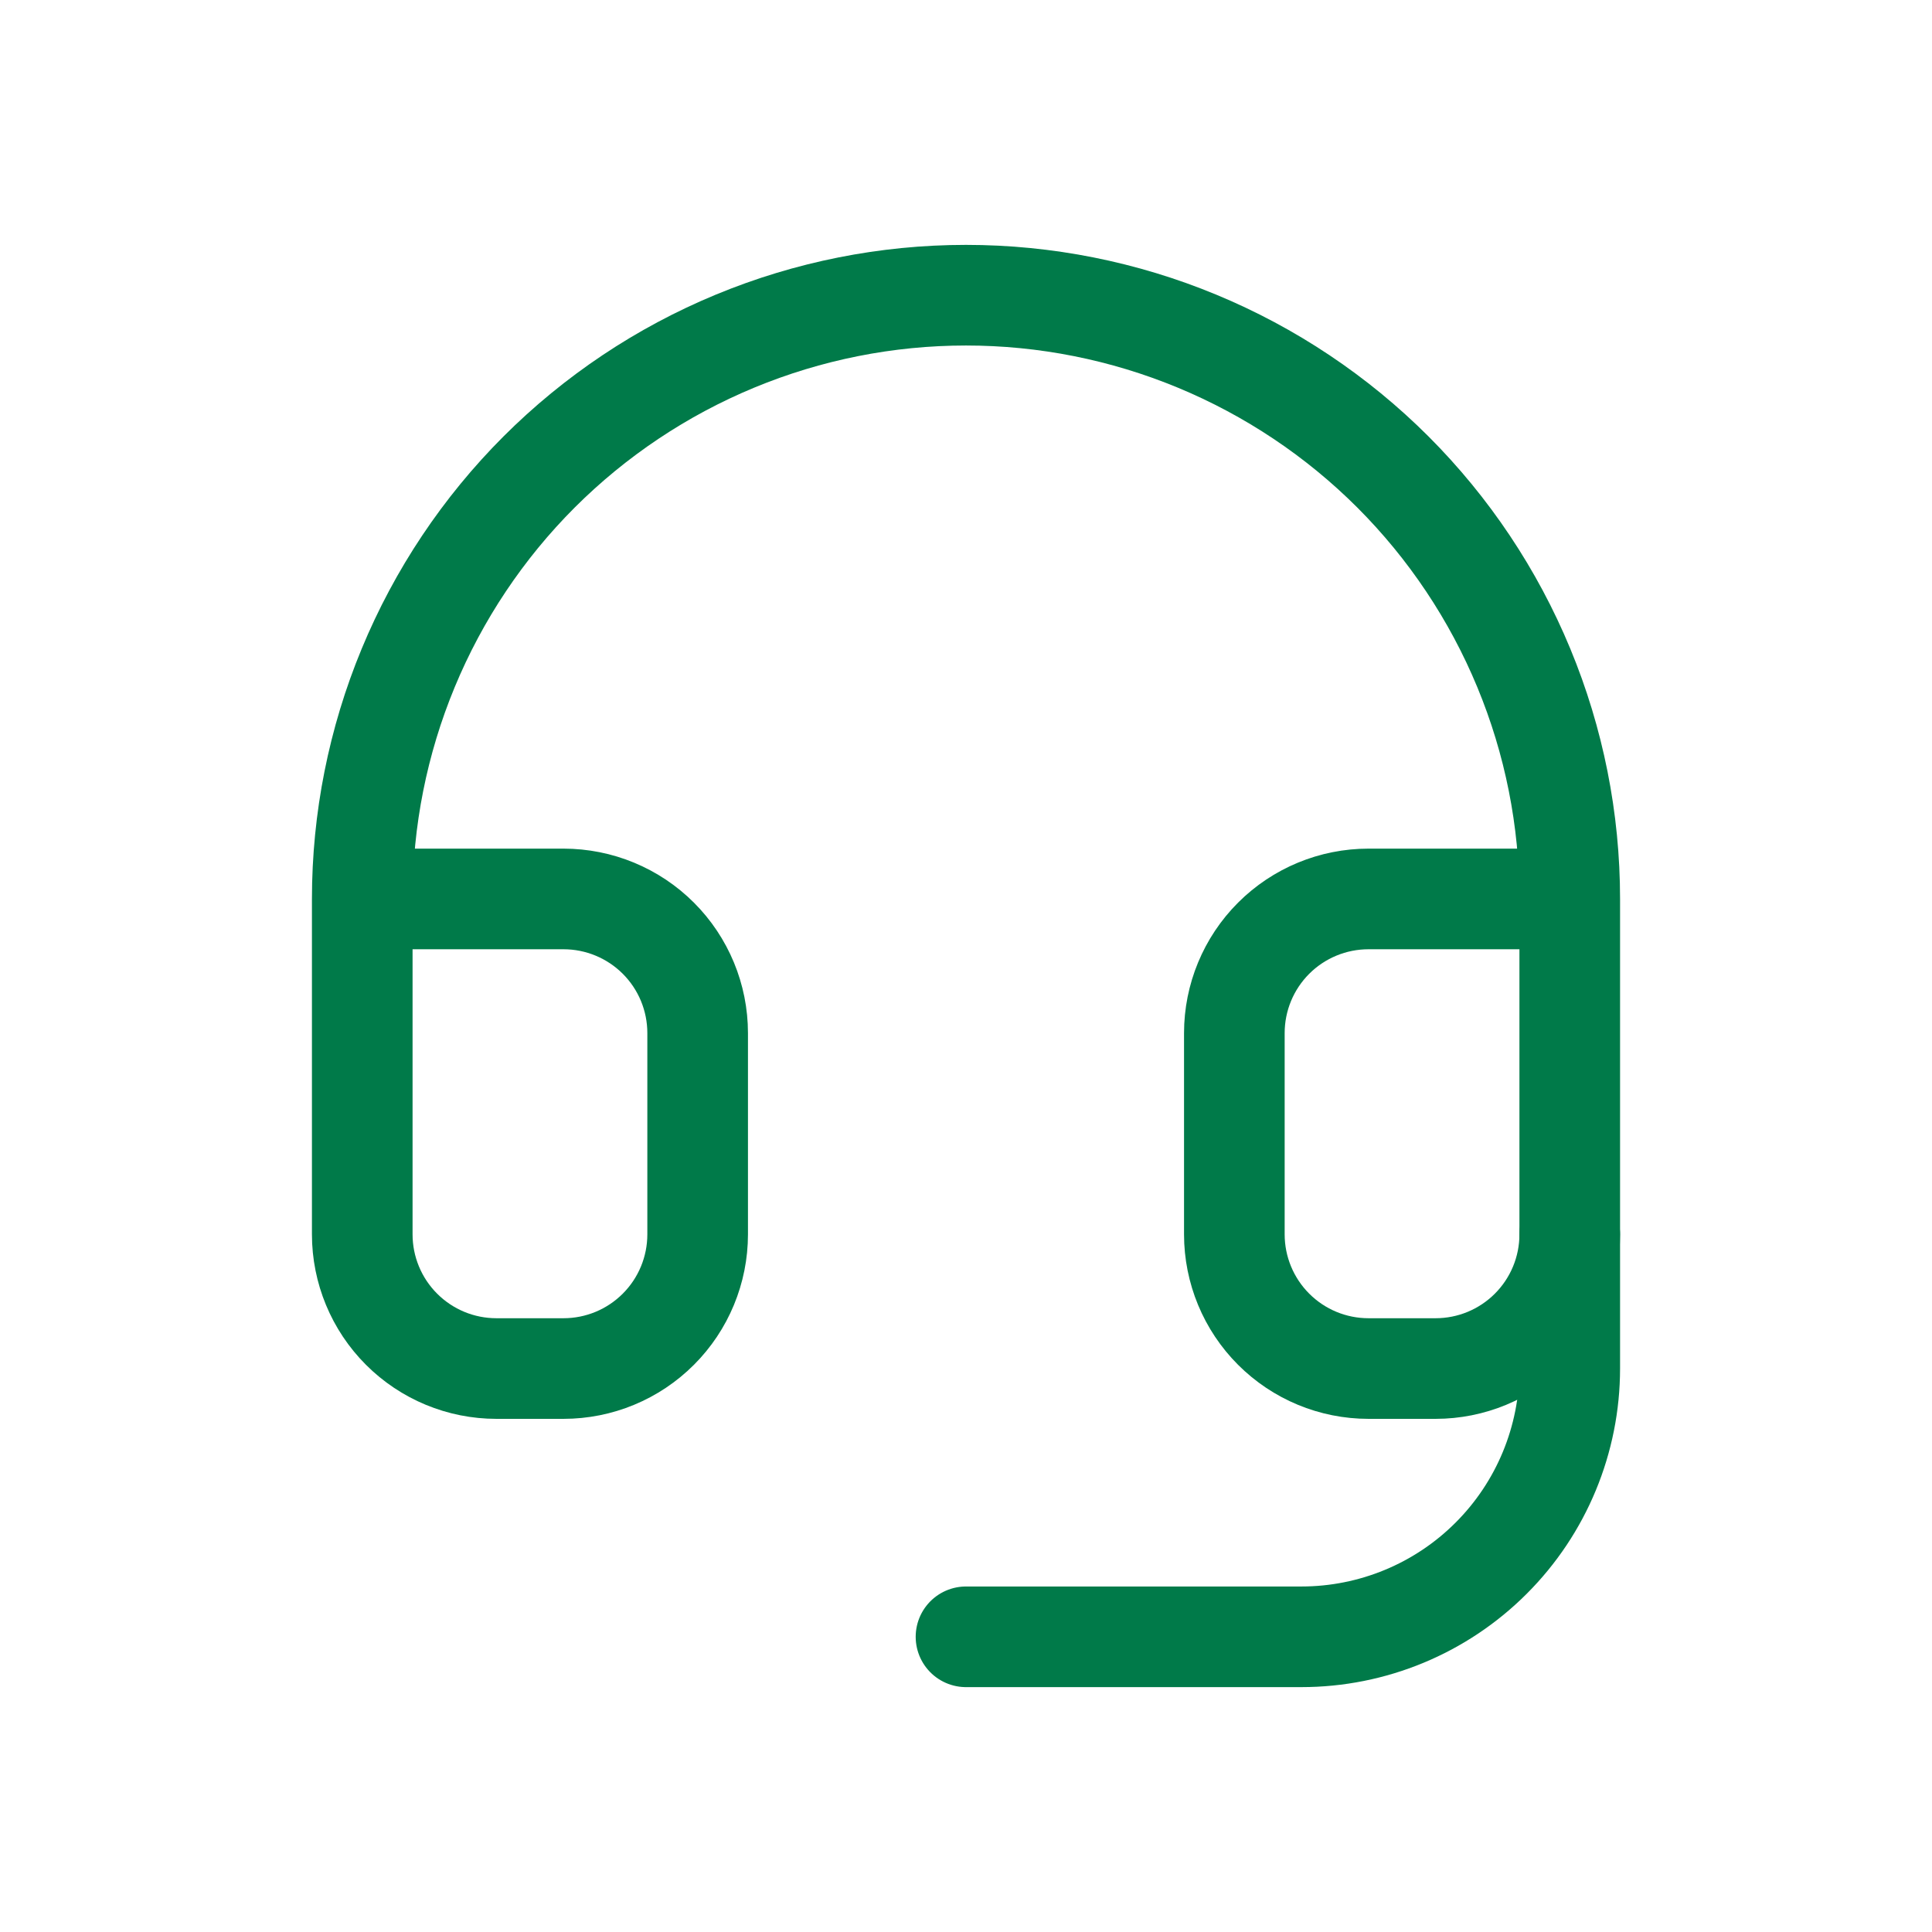
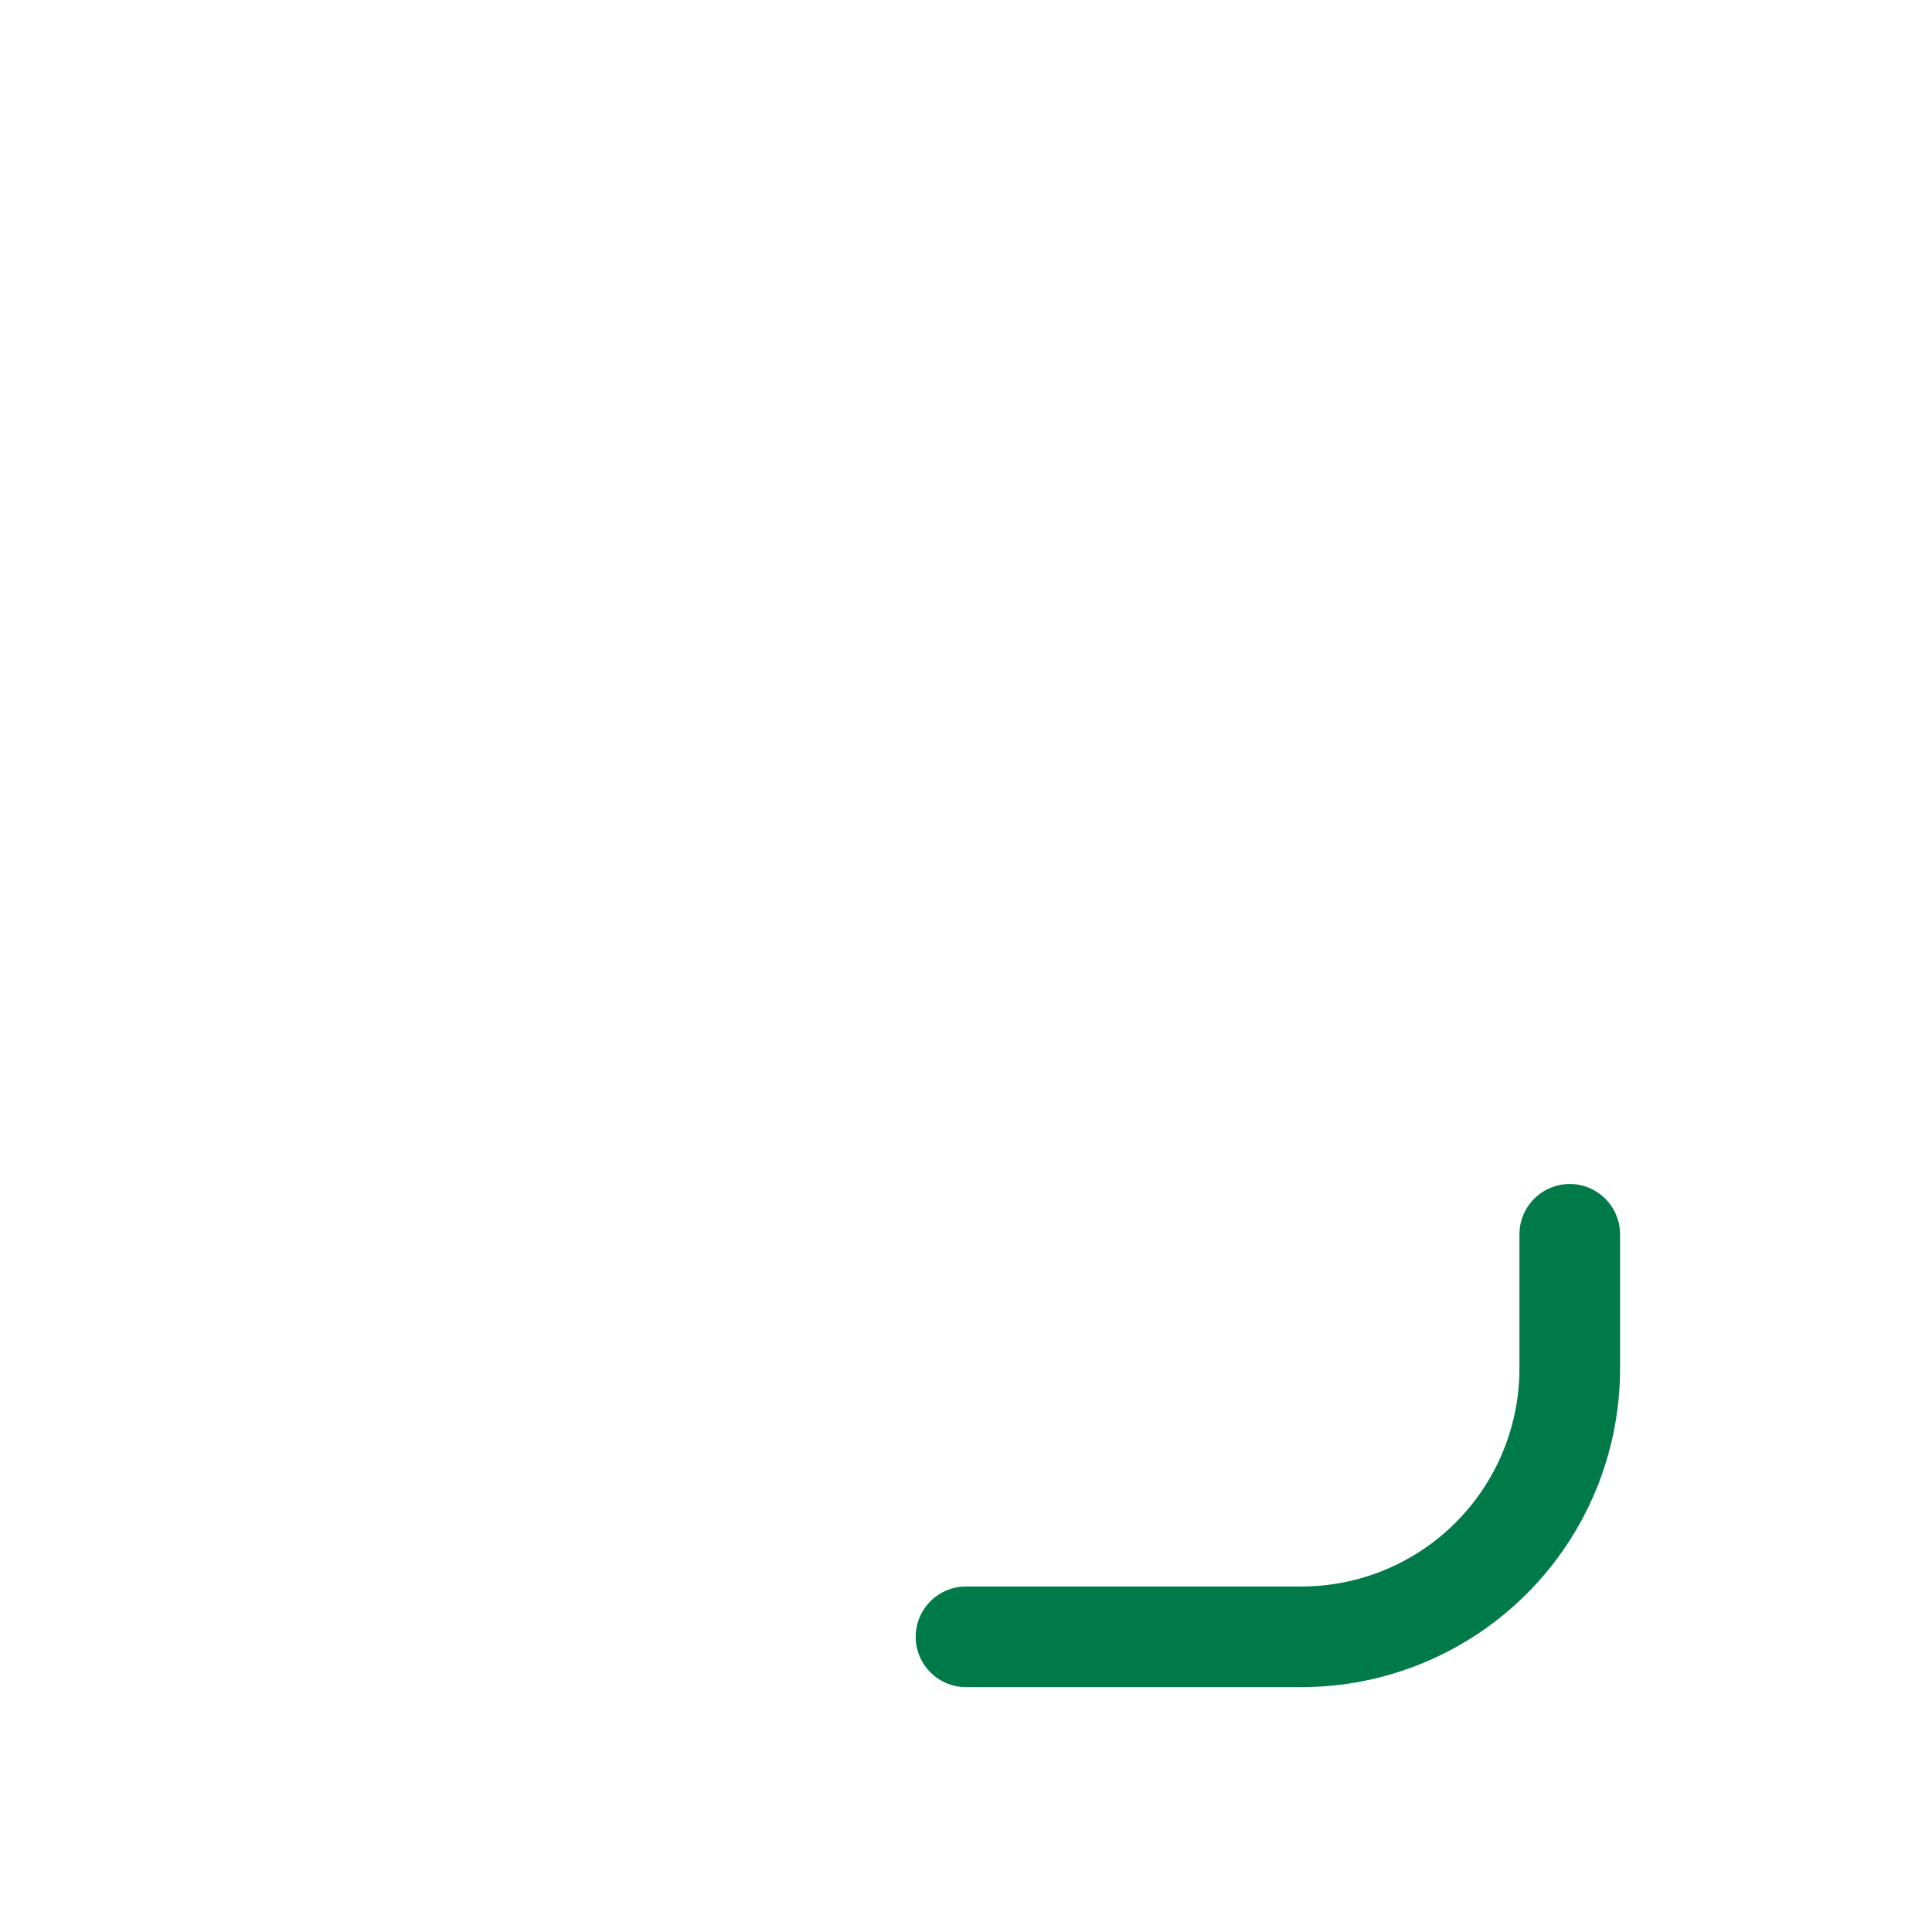
<svg xmlns="http://www.w3.org/2000/svg" width="48" height="48" viewBox="0 0 48 48" fill="none">
-   <path d="M9 22.334H14C14.884 22.334 15.732 22.685 16.357 23.31C16.982 23.935 17.333 24.783 17.333 25.667V30.667C17.333 31.551 16.982 32.399 16.357 33.024C15.732 33.65 14.884 34.001 14 34.001H12.333C11.449 34.001 10.601 33.65 9.976 33.024C9.351 32.399 9 31.551 9 30.667V22.334ZM9 22.334C9 20.364 9.388 18.414 10.142 16.594C10.896 14.774 12.001 13.12 13.393 11.727C14.786 10.335 16.44 9.23 18.26 8.476C20.08 7.722 22.03 7.334 24 7.334C25.97 7.334 27.92 7.722 29.74 8.476C31.56 9.23 33.214 10.335 34.607 11.727C35.999 13.12 37.104 14.774 37.858 16.594C38.612 18.414 39 20.364 39 22.334M39 22.334V30.667C39 31.551 38.649 32.399 38.024 33.024C37.399 33.65 36.551 34.001 35.667 34.001H34C33.116 34.001 32.268 33.65 31.643 33.024C31.018 32.399 30.667 31.551 30.667 30.667V25.667C30.667 24.783 31.018 23.935 31.643 23.31C32.268 22.685 33.116 22.334 34 22.334H39Z" stroke="#007A49" stroke-width="2.5" stroke-linecap="round" stroke-linejoin="round" />
  <path d="M39 30.666V33.999C39 35.767 38.298 37.463 37.047 38.713C35.797 39.964 34.101 40.666 32.333 40.666H24" stroke="#007A49" stroke-width="2.5" stroke-linecap="round" stroke-linejoin="round" />
</svg>